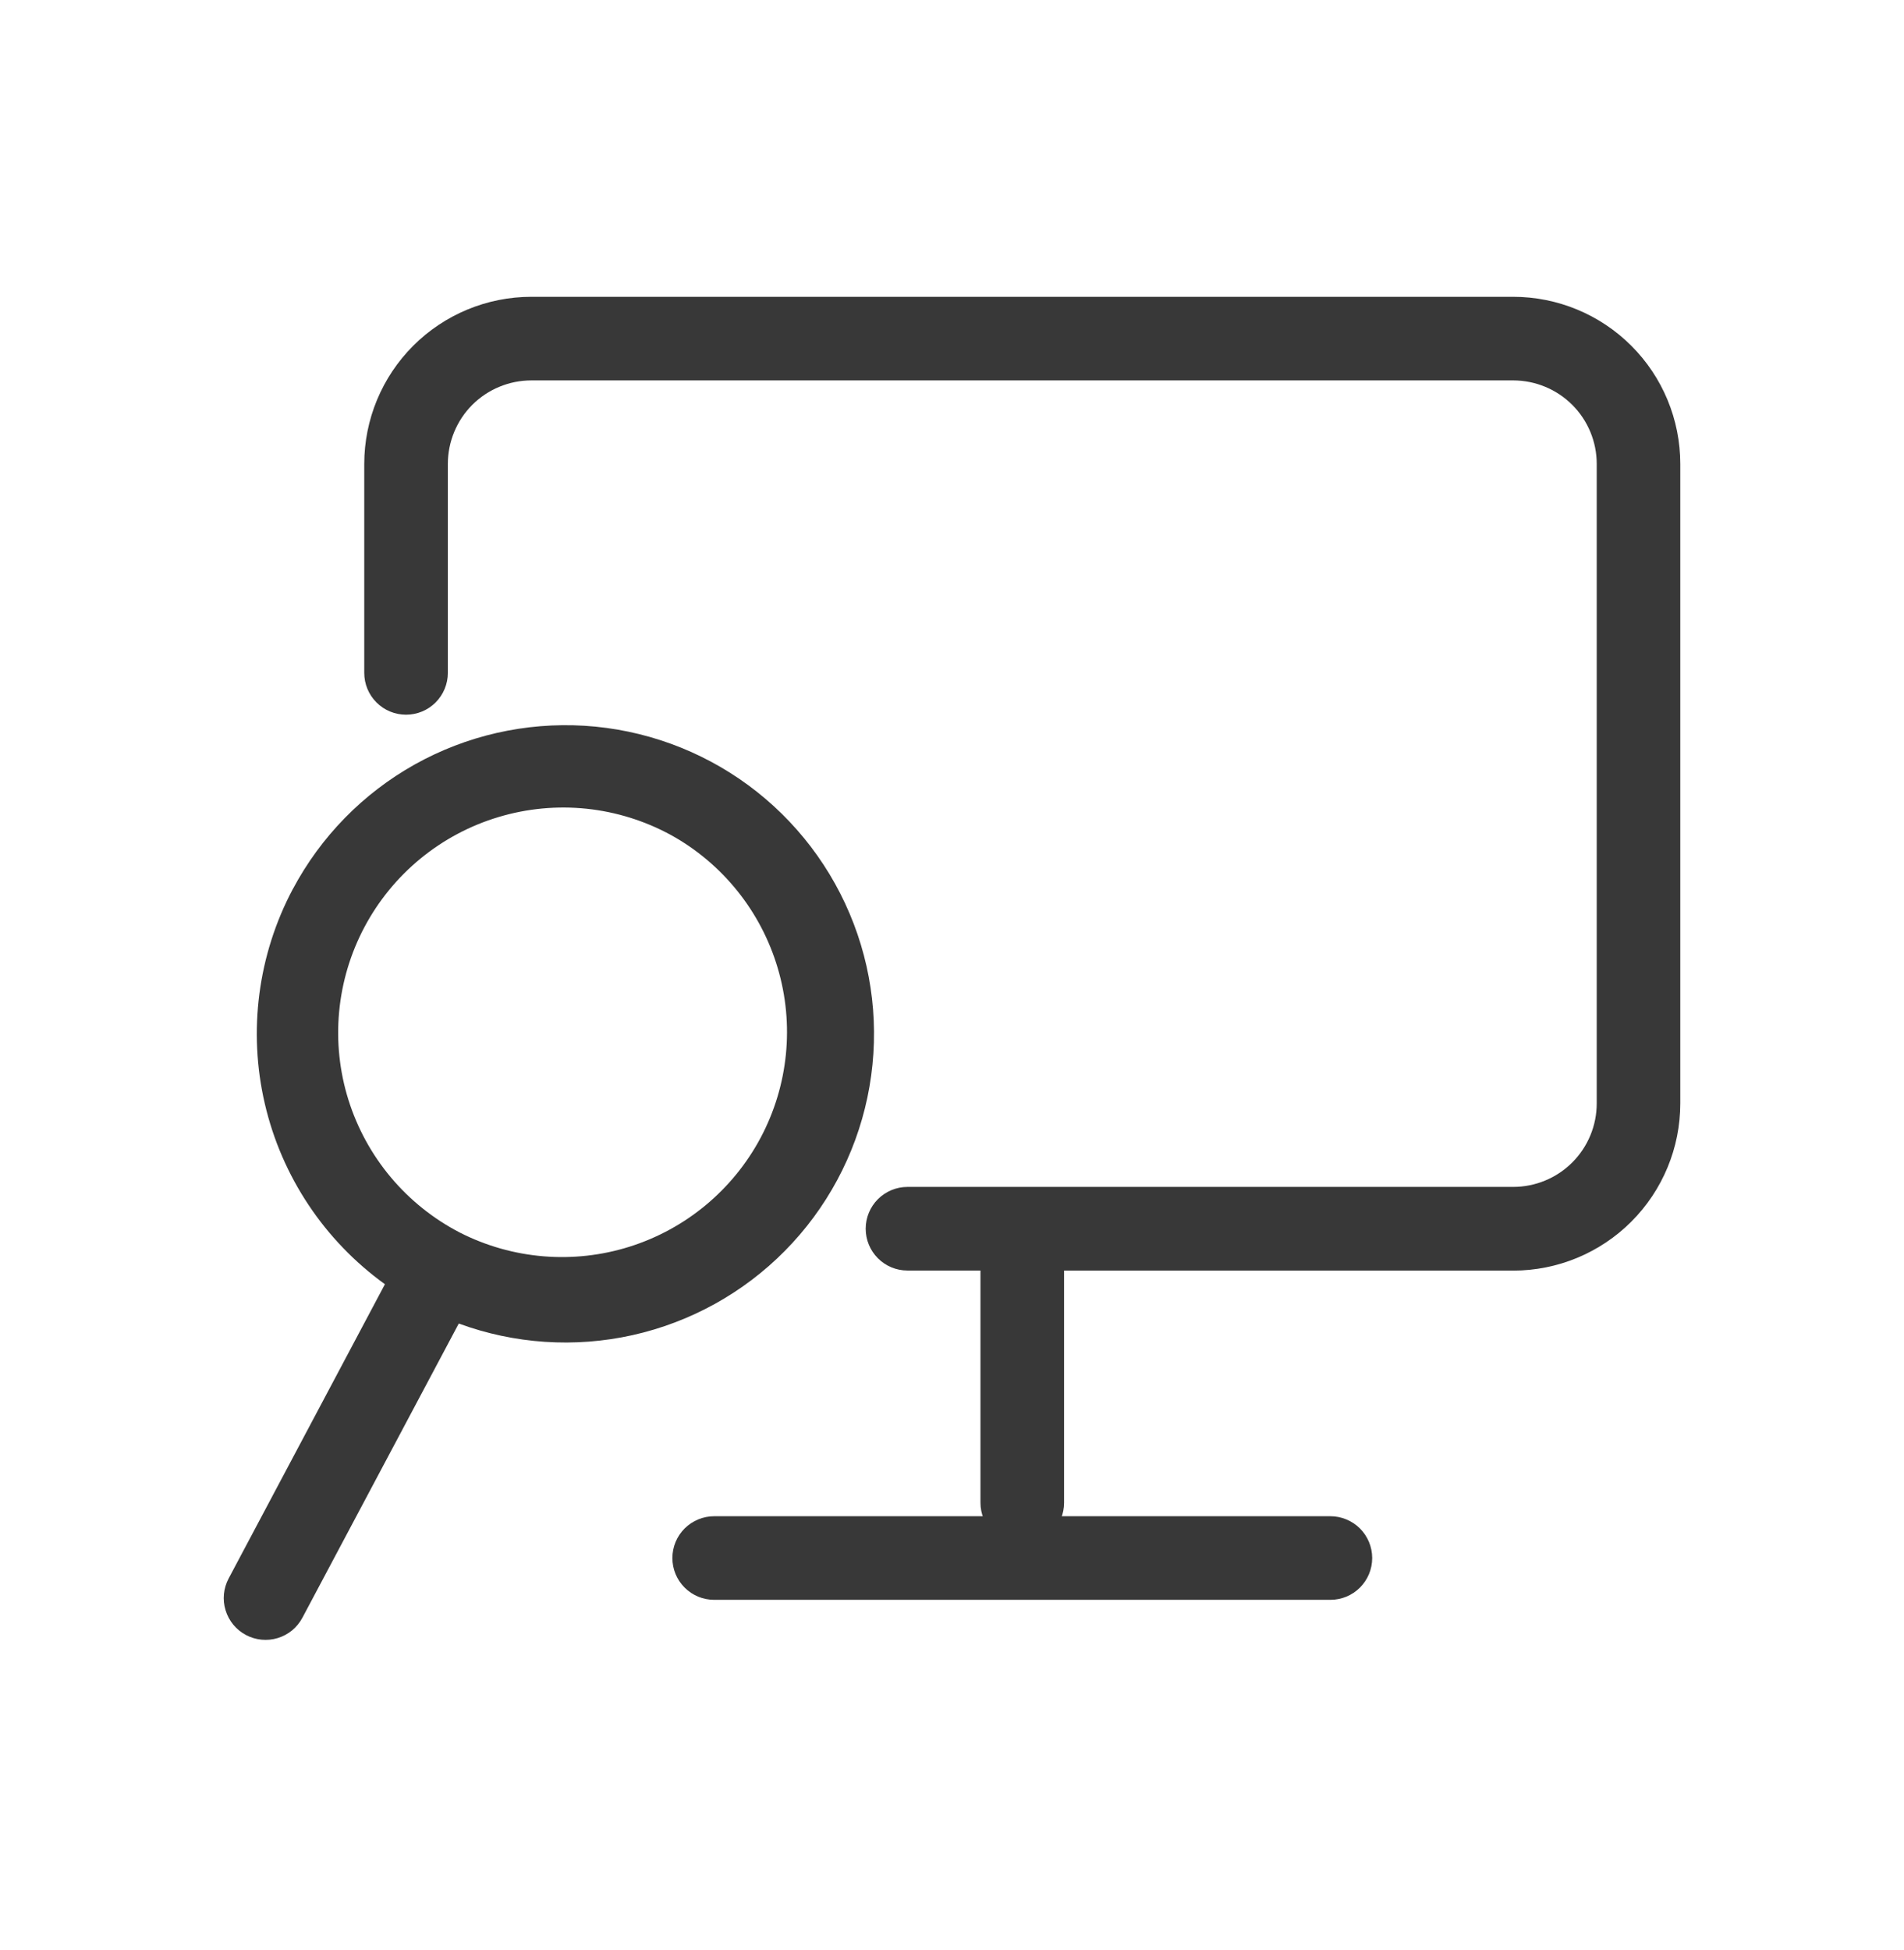
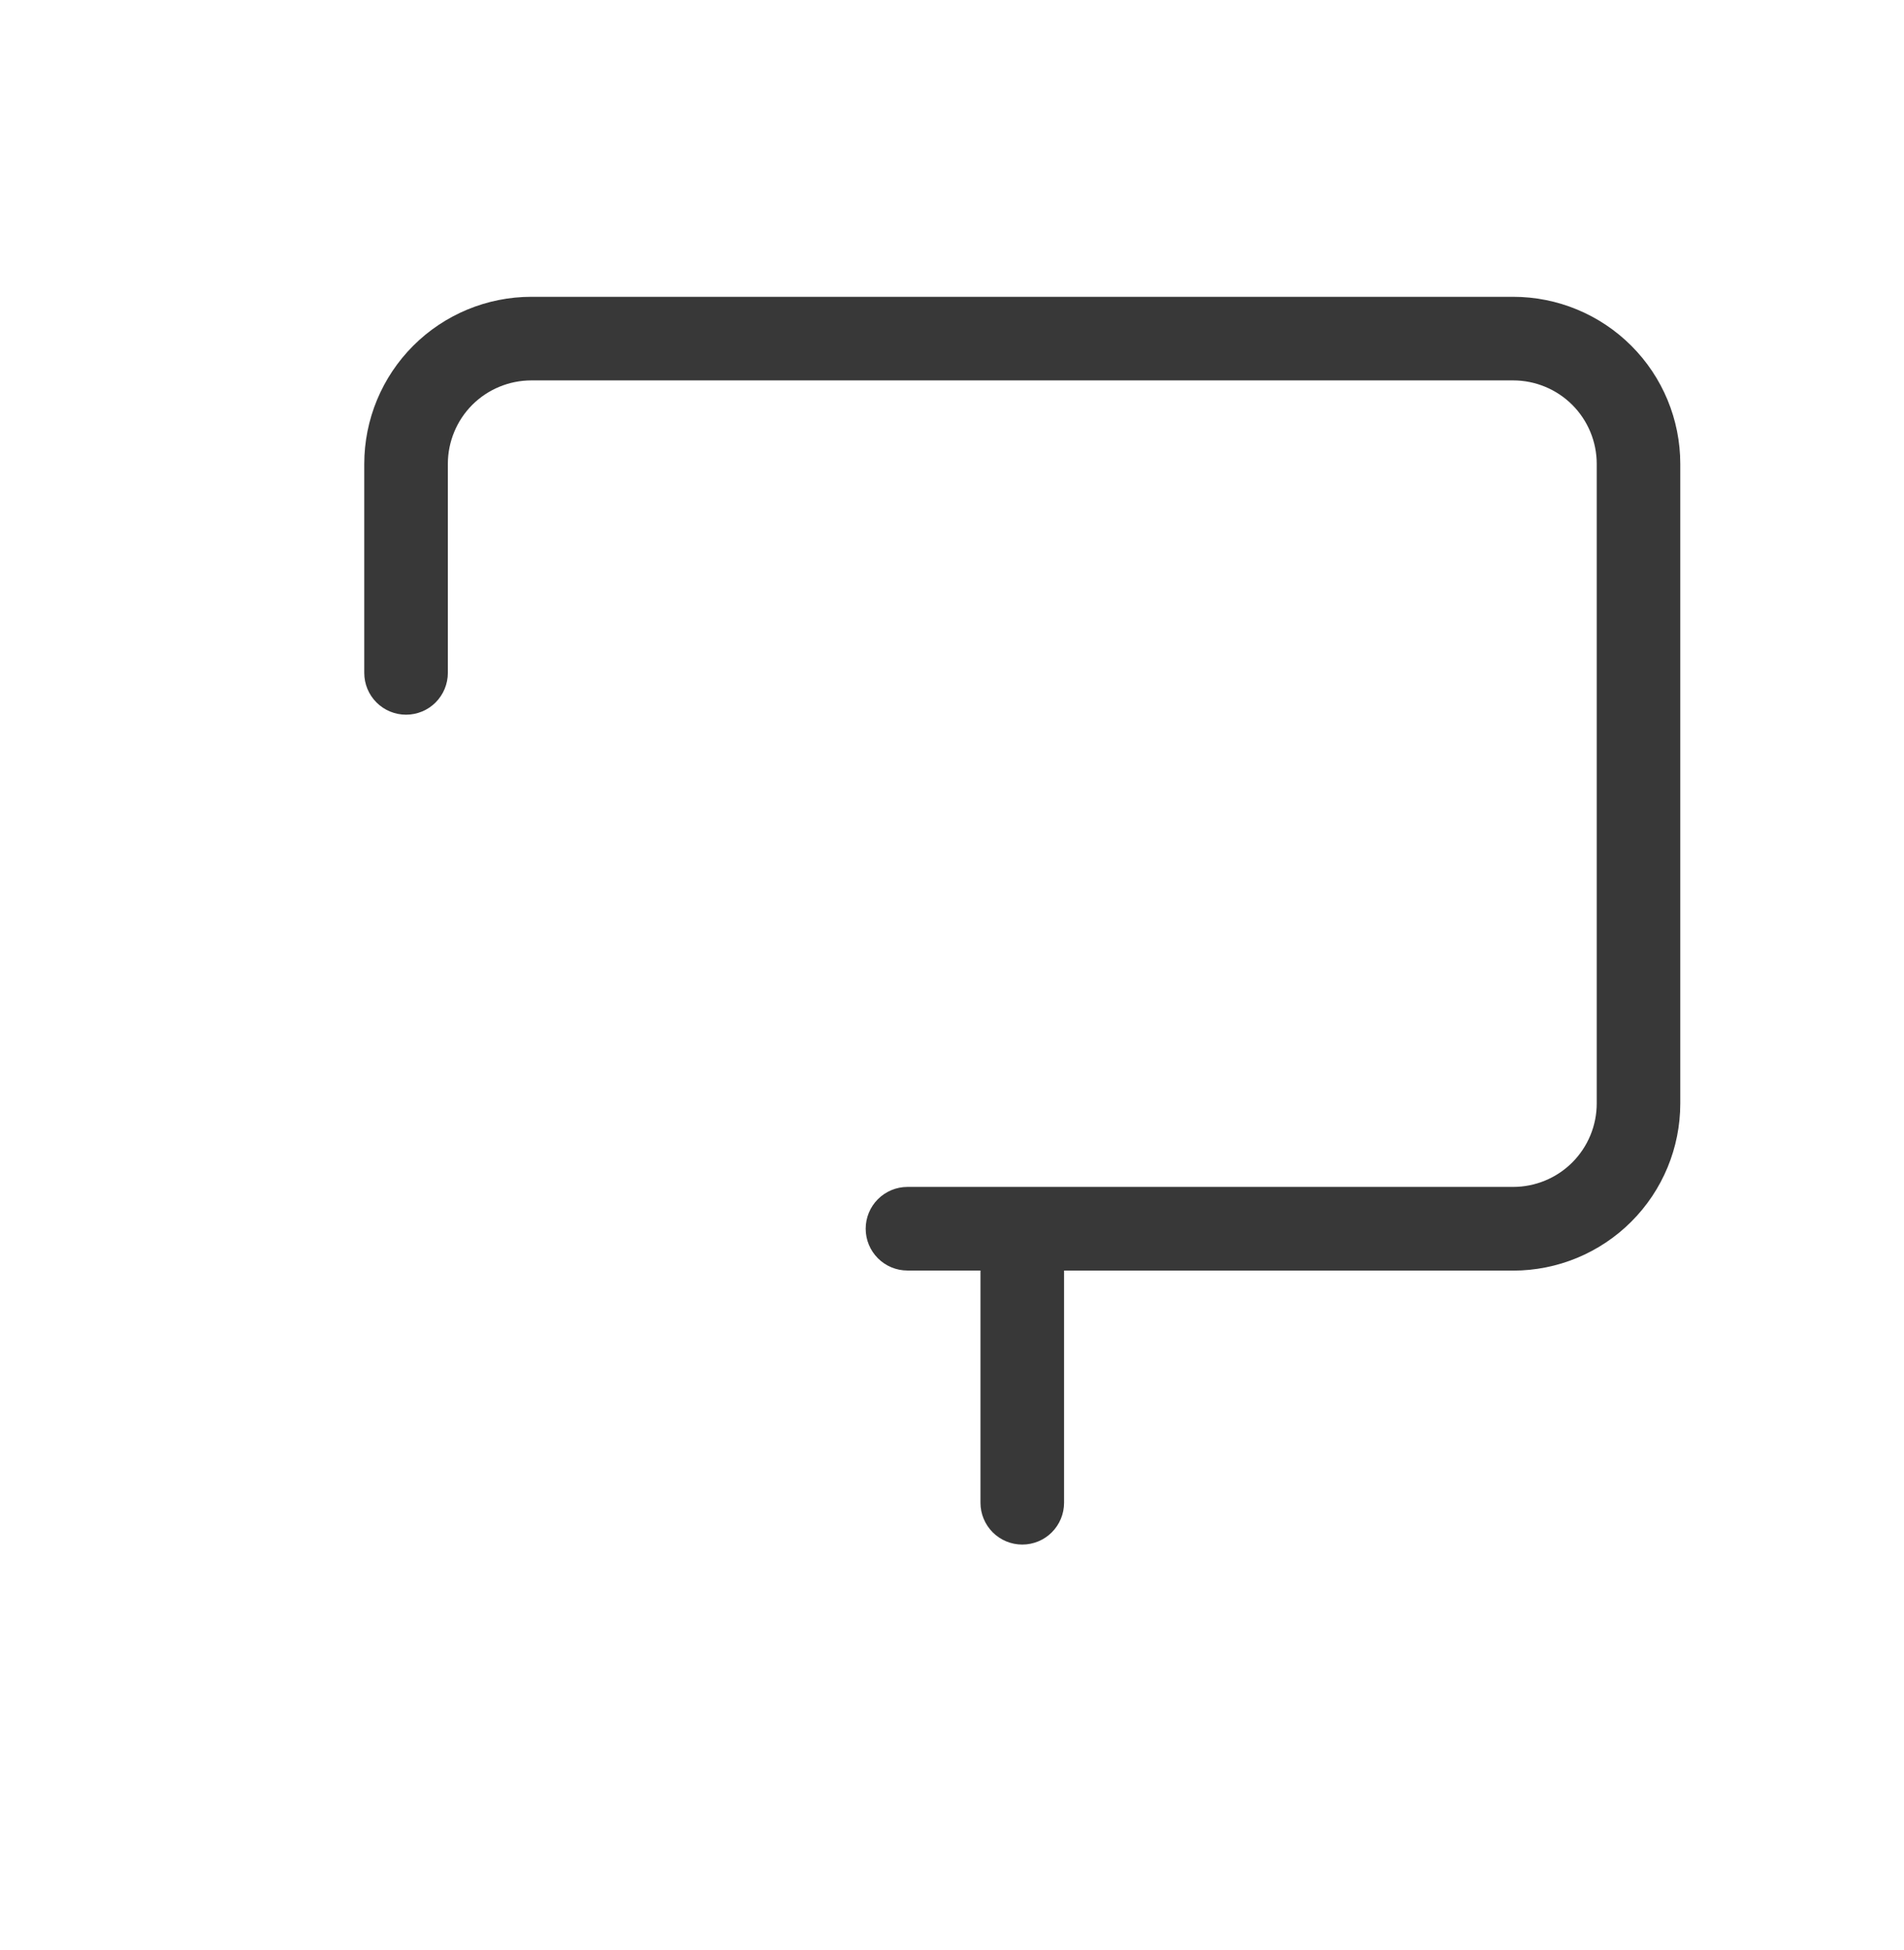
<svg xmlns="http://www.w3.org/2000/svg" width="42" height="43" viewBox="0 0 42 43" fill="none">
  <path fill-rule="evenodd" clip-rule="evenodd" d="M8.035 10.233C8.035 9.255 8.424 8.317 9.115 7.626C9.806 6.935 10.744 6.546 11.722 6.546H33.378C34.356 6.546 35.294 6.935 35.985 7.626C36.677 8.317 37.065 9.255 37.065 10.233V24.337C37.065 25.315 36.677 26.252 35.985 26.944C35.294 27.635 34.356 28.024 33.378 28.024H23.472V33.145C23.472 33.389 23.375 33.623 23.202 33.796C23.029 33.969 22.795 34.066 22.55 34.066C22.306 34.066 22.071 33.969 21.898 33.796C21.726 33.623 21.628 33.389 21.628 33.145V28.022H20.017C19.773 28.022 19.538 27.925 19.366 27.752C19.193 27.579 19.096 27.345 19.096 27.1C19.096 26.856 19.193 26.621 19.366 26.448C19.538 26.276 19.773 26.178 20.017 26.178H33.378C33.867 26.178 34.336 25.984 34.682 25.639C35.028 25.293 35.222 24.824 35.222 24.335V10.233C35.222 9.744 35.028 9.275 34.682 8.929C34.336 8.584 33.867 8.39 33.378 8.39H11.722C11.233 8.39 10.764 8.584 10.418 8.929C10.073 9.275 9.879 9.744 9.879 10.233V14.841C9.879 15.086 9.781 15.32 9.609 15.493C9.436 15.666 9.201 15.763 8.957 15.763C8.712 15.763 8.478 15.666 8.305 15.493C8.132 15.32 8.035 15.086 8.035 14.841V10.233Z" fill="#383838" />
-   <path fill-rule="evenodd" clip-rule="evenodd" d="M14.832 34.363C14.832 34.119 14.929 33.884 15.102 33.711C15.275 33.539 15.509 33.441 15.754 33.441H29.347C29.591 33.441 29.826 33.539 29.999 33.711C30.172 33.884 30.269 34.119 30.269 34.363C30.269 34.608 30.172 34.842 29.999 35.015C29.826 35.188 29.591 35.285 29.347 35.285H15.754C15.509 35.285 15.275 35.188 15.102 35.015C14.929 34.842 14.832 34.608 14.832 34.363ZM14.803 18.418C14.226 18.103 13.593 17.906 12.94 17.837C12.287 17.769 11.627 17.831 10.998 18.02C10.369 18.208 9.784 18.52 9.276 18.936C8.768 19.353 8.348 19.866 8.04 20.446C7.732 21.026 7.542 21.661 7.481 22.315C7.42 22.968 7.489 23.628 7.685 24.255C7.881 24.881 8.199 25.463 8.621 25.966C9.043 26.469 9.561 26.883 10.144 27.185C11.304 27.775 12.65 27.887 13.891 27.495C15.132 27.103 16.17 26.239 16.781 25.089C17.391 23.94 17.526 22.596 17.155 21.349C16.785 20.101 15.941 19.048 14.803 18.418ZM6.461 19.607C7.075 18.453 8.008 17.499 9.148 16.861C10.289 16.223 11.589 15.927 12.894 16.007C14.198 16.088 15.452 16.543 16.505 17.317C17.558 18.092 18.366 19.153 18.832 20.374C19.299 21.595 19.403 22.924 19.134 24.204C18.865 25.483 18.234 26.657 17.315 27.587C16.396 28.517 15.229 29.162 13.953 29.447C12.678 29.731 11.347 29.642 10.12 29.191L6.671 35.679C6.614 35.786 6.537 35.881 6.444 35.958C6.35 36.035 6.242 36.093 6.127 36.128C5.893 36.199 5.64 36.175 5.424 36.06C5.208 35.945 5.047 35.749 4.976 35.515C4.904 35.281 4.929 35.029 5.044 34.813L8.491 28.324C7.156 27.361 6.215 25.948 5.842 24.345C5.469 22.742 5.689 21.058 6.461 19.605" fill="#383838" />
</svg>